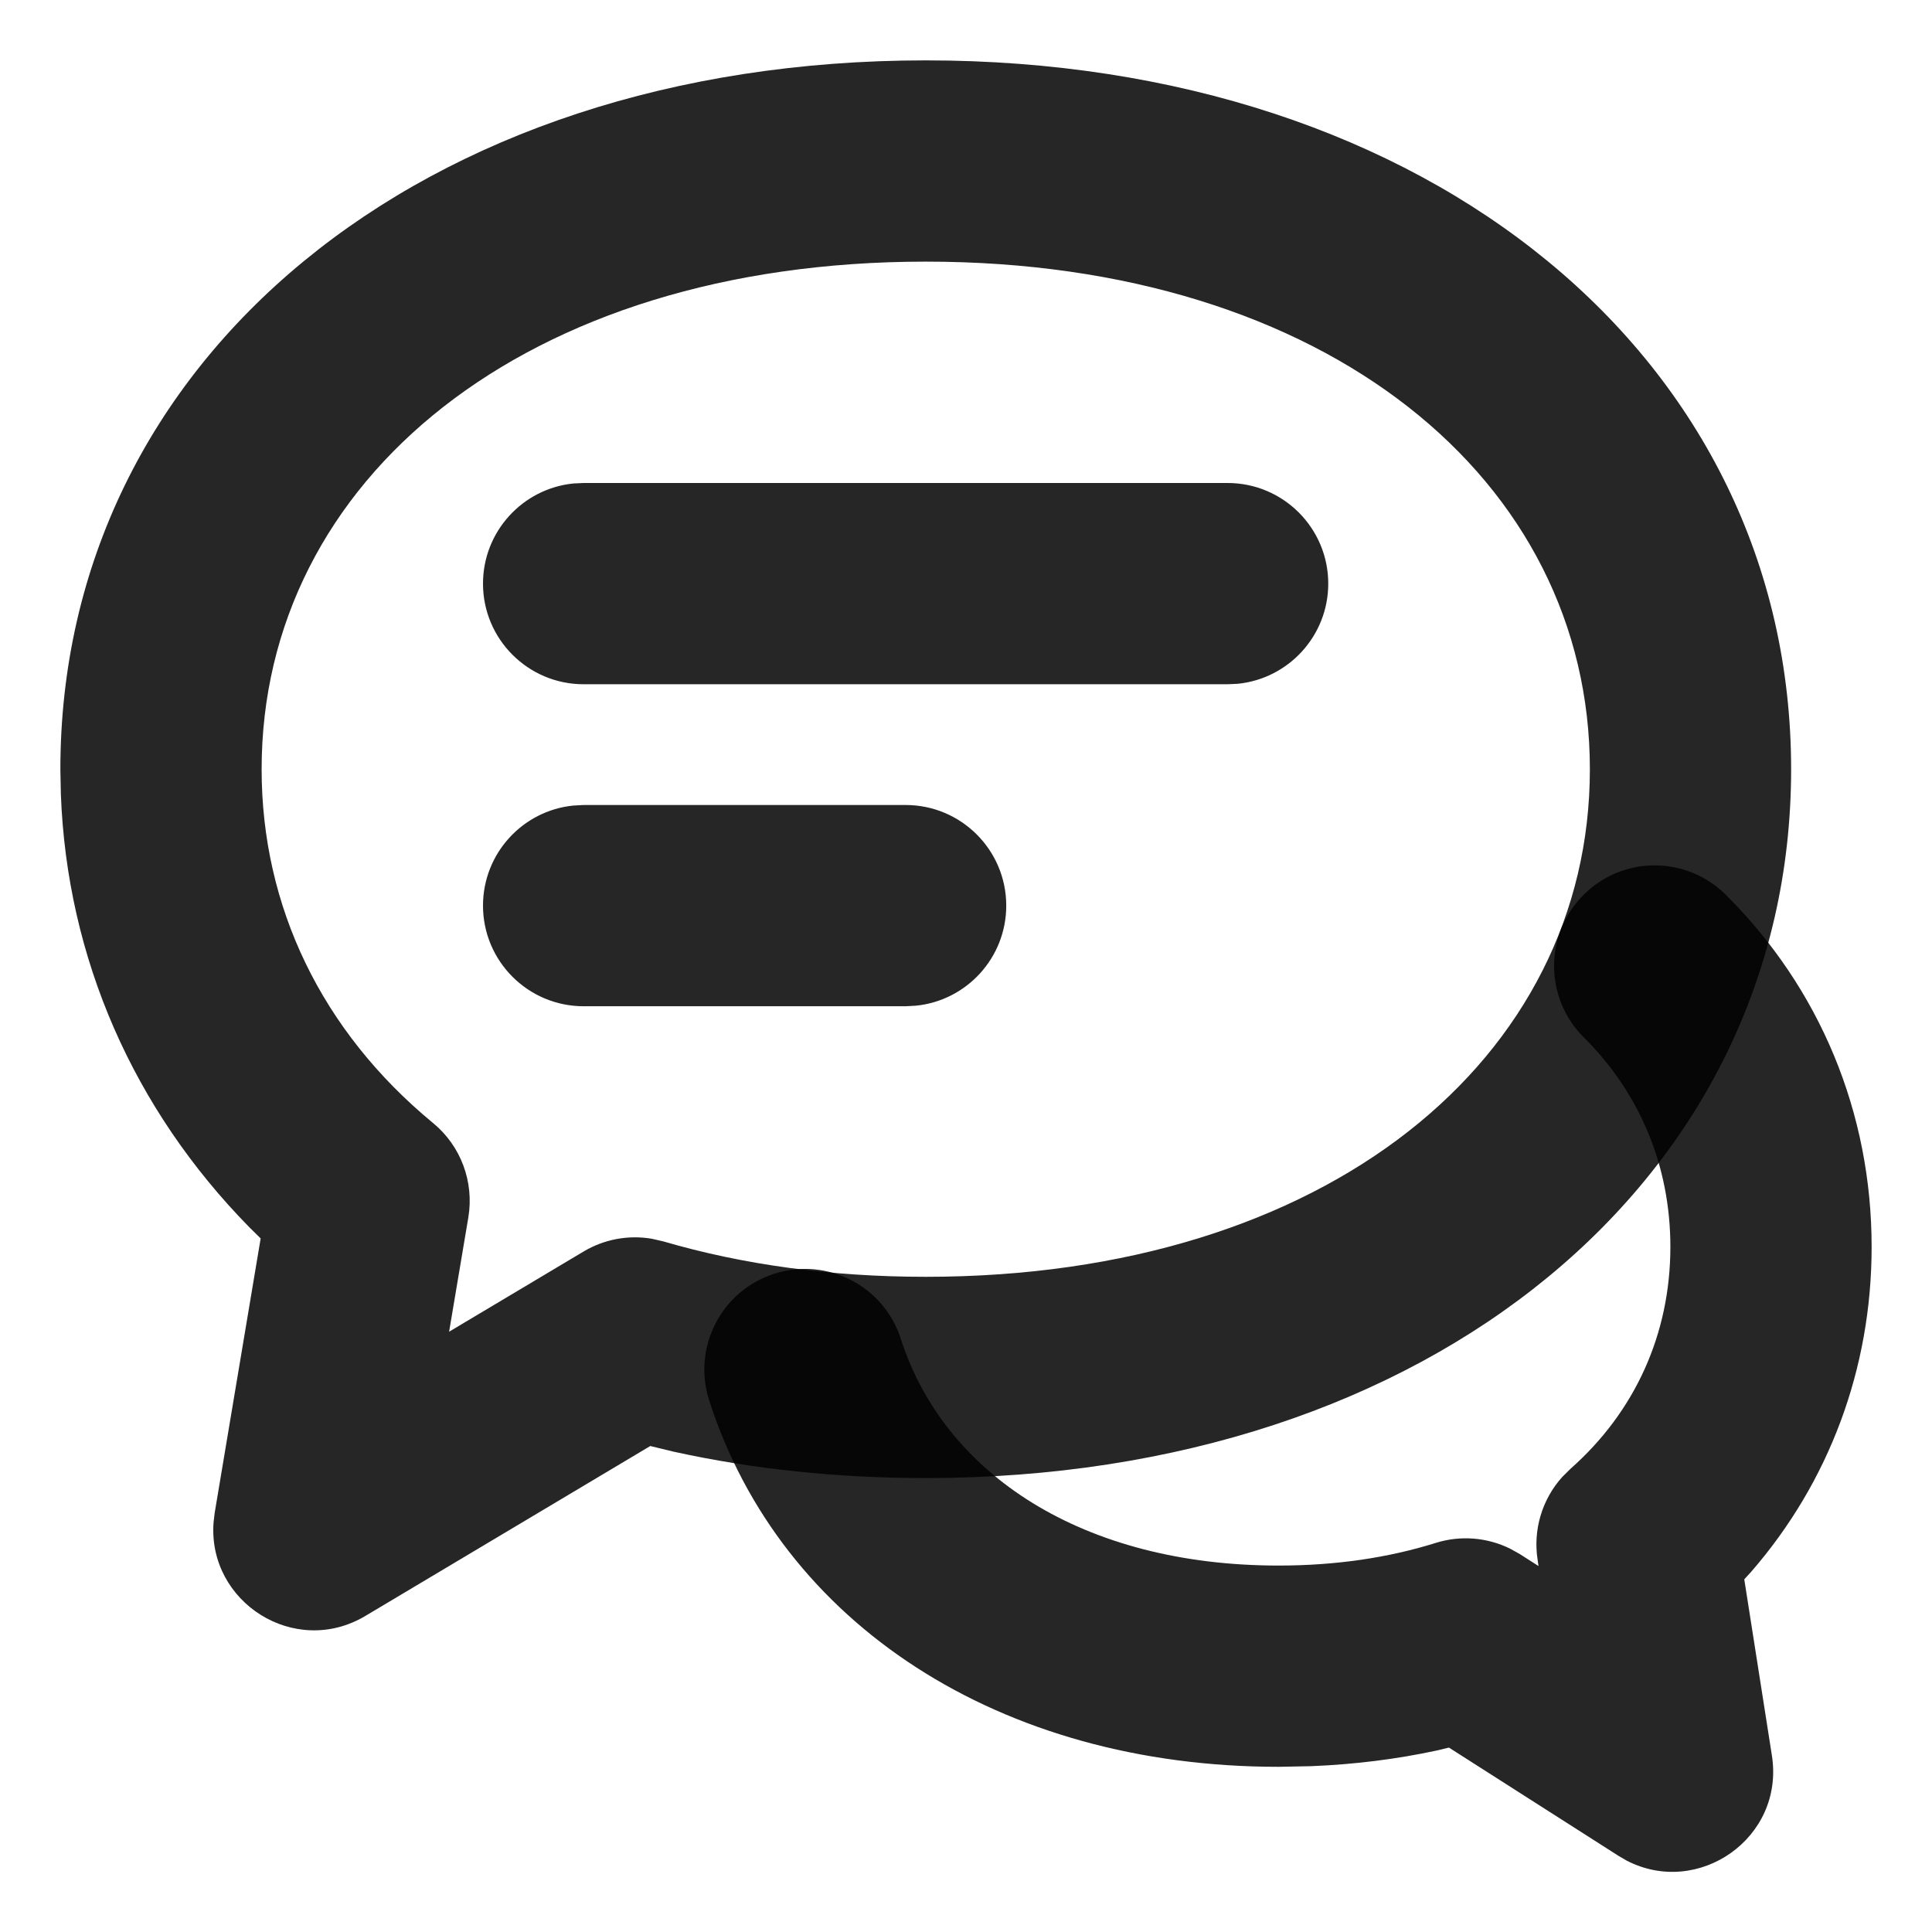
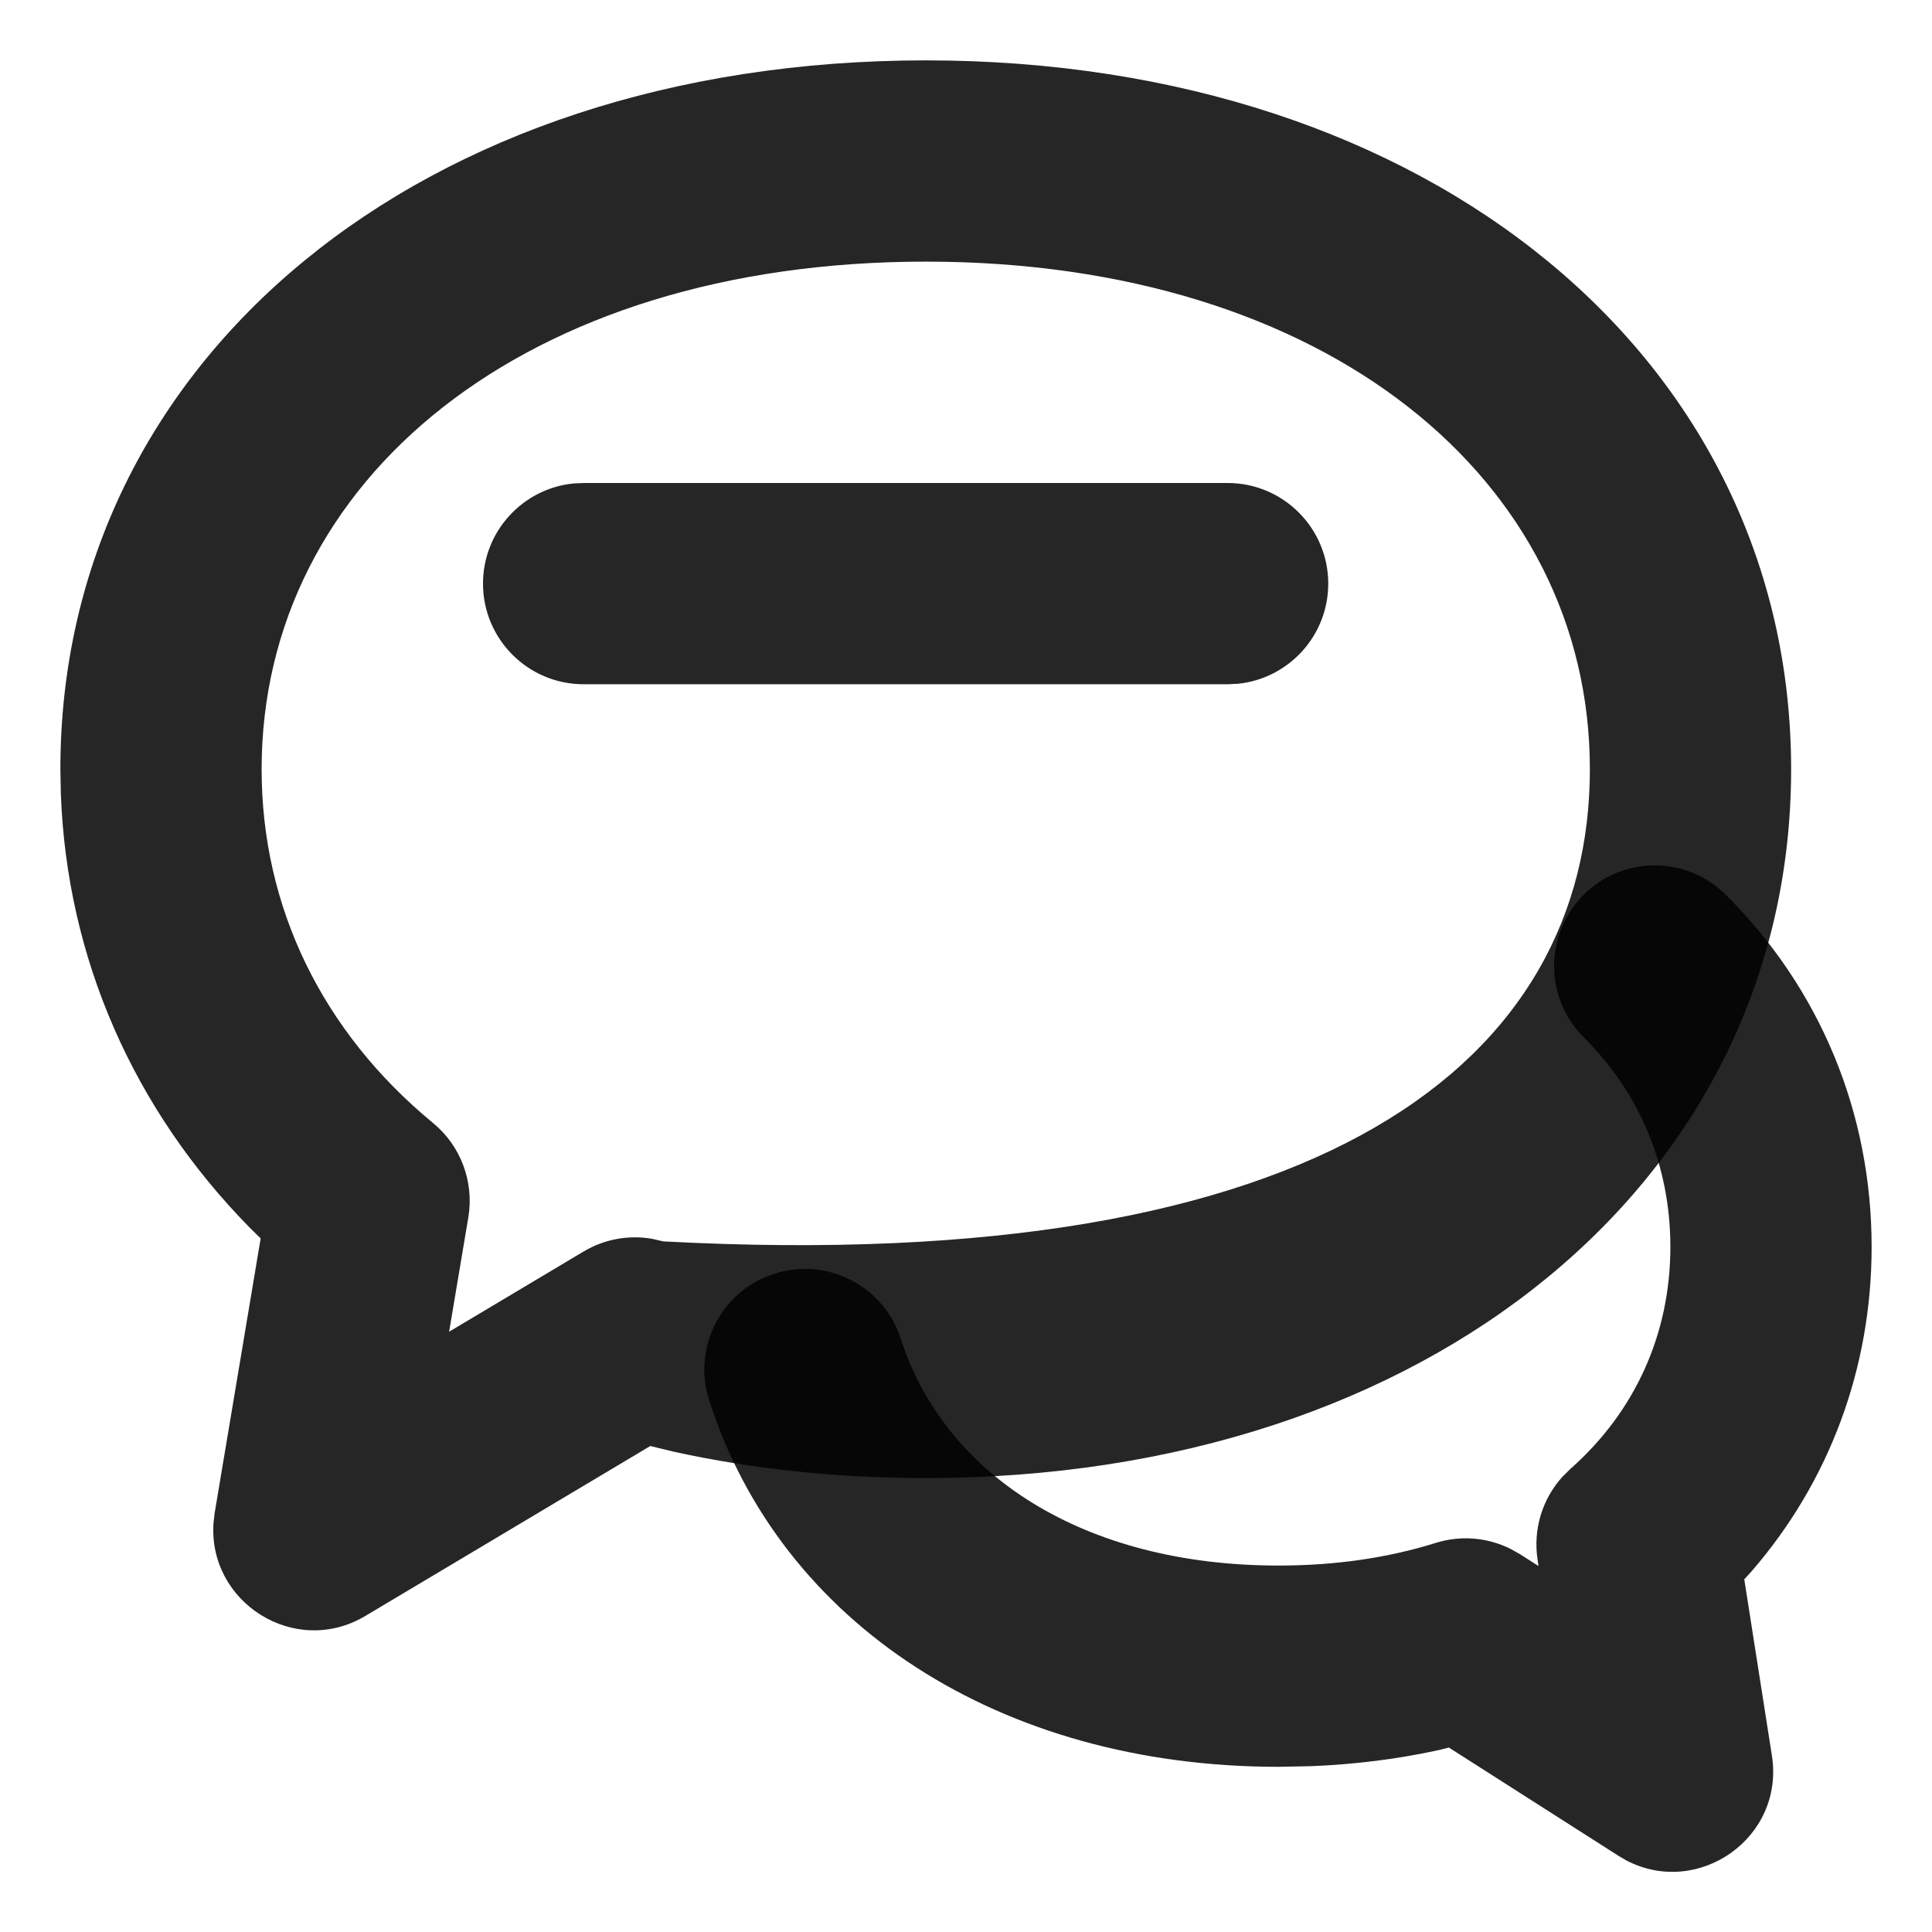
<svg xmlns="http://www.w3.org/2000/svg" width="24" height="24" viewBox="0 0 24 24" fill="none">
-   <path fill-rule="evenodd" clip-rule="evenodd" d="M0.75 9.556C0.75 4.469 5.227 0.75 11.5 0.75C17.773 0.75 22.25 4.469 22.25 9.556C22.25 14.643 17.773 18.361 11.5 18.361C10.402 18.361 9.353 18.25 8.367 18.033L8.078 17.963L4.54 20.073C3.661 20.598 2.578 19.901 2.653 18.913L2.667 18.793L3.238 15.384L3.099 15.247C1.656 13.778 0.831 11.901 0.756 9.863L0.75 9.556ZM19.75 9.556C19.75 5.963 16.484 3.25 11.5 3.25C6.516 3.25 3.25 5.963 3.25 9.556C3.25 11.264 3.998 12.812 5.38 13.951C5.725 14.235 5.891 14.682 5.818 15.122L5.579 16.543L7.249 15.547C7.505 15.394 7.805 15.339 8.096 15.388L8.24 15.421C9.227 15.71 10.322 15.861 11.5 15.861C16.484 15.861 19.75 13.149 19.75 9.556Z" fill="black" fill-opacity="0.85" />
+   <path fill-rule="evenodd" clip-rule="evenodd" d="M0.75 9.556C0.75 4.469 5.227 0.75 11.5 0.75C17.773 0.75 22.25 4.469 22.25 9.556C22.25 14.643 17.773 18.361 11.5 18.361C10.402 18.361 9.353 18.25 8.367 18.033L8.078 17.963L4.54 20.073C3.661 20.598 2.578 19.901 2.653 18.913L2.667 18.793L3.238 15.384L3.099 15.247C1.656 13.778 0.831 11.901 0.756 9.863L0.75 9.556ZM19.75 9.556C19.75 5.963 16.484 3.25 11.5 3.25C6.516 3.25 3.25 5.963 3.25 9.556C3.25 11.264 3.998 12.812 5.38 13.951C5.725 14.235 5.891 14.682 5.818 15.122L5.579 16.543L7.249 15.547C7.505 15.394 7.805 15.339 8.096 15.388L8.24 15.421C16.484 15.861 19.75 13.149 19.75 9.556Z" fill="black" fill-opacity="0.85" />
  <path d="M19.669 11.119C20.155 10.629 20.946 10.627 21.436 11.113C22.608 12.276 23.25 13.821 23.25 15.489C23.25 17.003 22.721 18.412 21.753 19.526L21.668 19.619L22.011 21.807C22.172 22.831 21.096 23.576 20.205 23.112L20.104 23.053L17.999 21.709L17.85 21.745C17.35 21.853 16.829 21.918 16.29 21.94L15.883 21.948C12.421 21.948 9.699 20.171 8.809 17.394C8.599 16.737 8.961 16.033 9.618 15.823C10.276 15.612 10.979 15.974 11.19 16.631C11.731 18.319 13.459 19.448 15.883 19.448C16.592 19.448 17.246 19.351 17.834 19.167C18.142 19.07 18.474 19.097 18.761 19.239L18.881 19.306L19.112 19.454L19.101 19.378C19.042 19.003 19.157 18.624 19.408 18.346L19.508 18.247C20.312 17.537 20.75 16.569 20.75 15.489C20.75 14.487 20.373 13.581 19.675 12.887C19.185 12.401 19.182 11.609 19.669 11.119Z" fill="black" fill-opacity="0.85" />
  <path d="M15.25 6C15.94 6 16.5 6.56 16.5 7.25C16.5 7.897 16.008 8.43 15.378 8.494L15.25 8.5H7.25C6.56 8.5 6 7.94 6 7.25C6 6.603 6.492 6.07 7.122 6.006L7.25 6H15.25Z" fill="black" fill-opacity="0.85" />
-   <path d="M11.25 10C11.94 10 12.5 10.56 12.5 11.25C12.5 11.897 12.008 12.43 11.378 12.493L11.25 12.5H7.25C6.56 12.5 6 11.94 6 11.25C6 10.603 6.492 10.07 7.122 10.007L7.25 10H11.25Z" fill="black" fill-opacity="0.85" />
</svg>